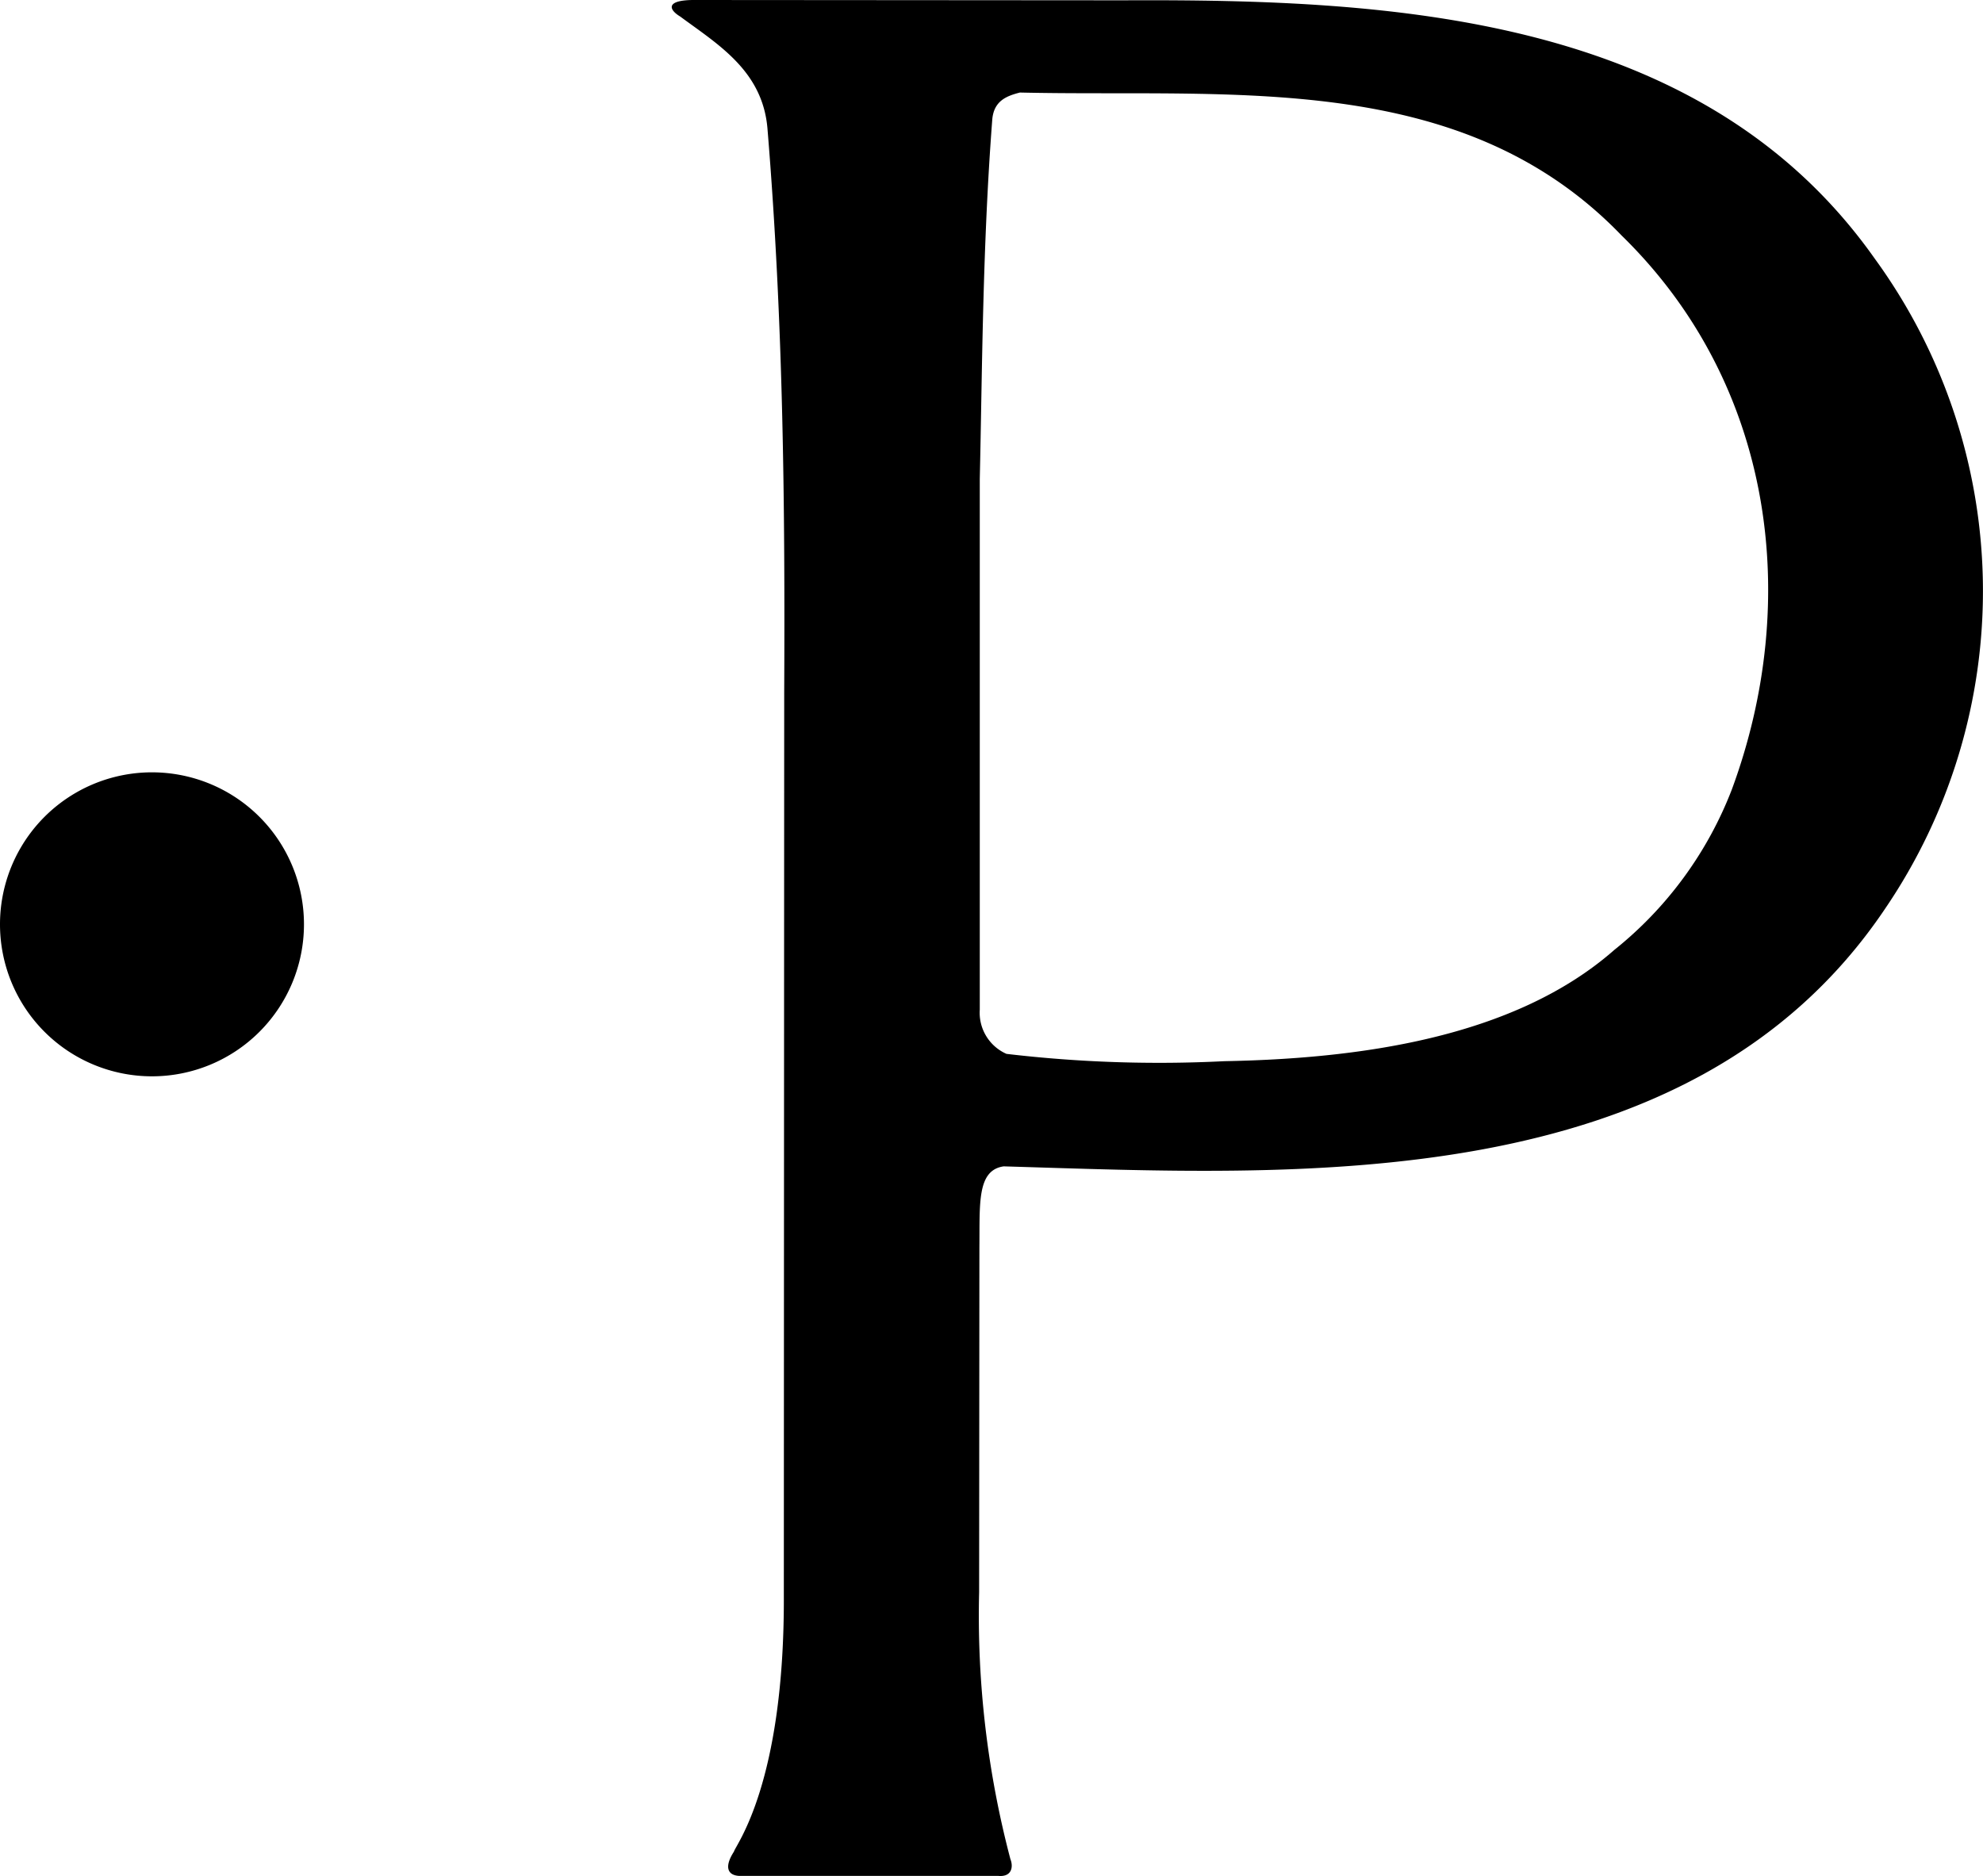
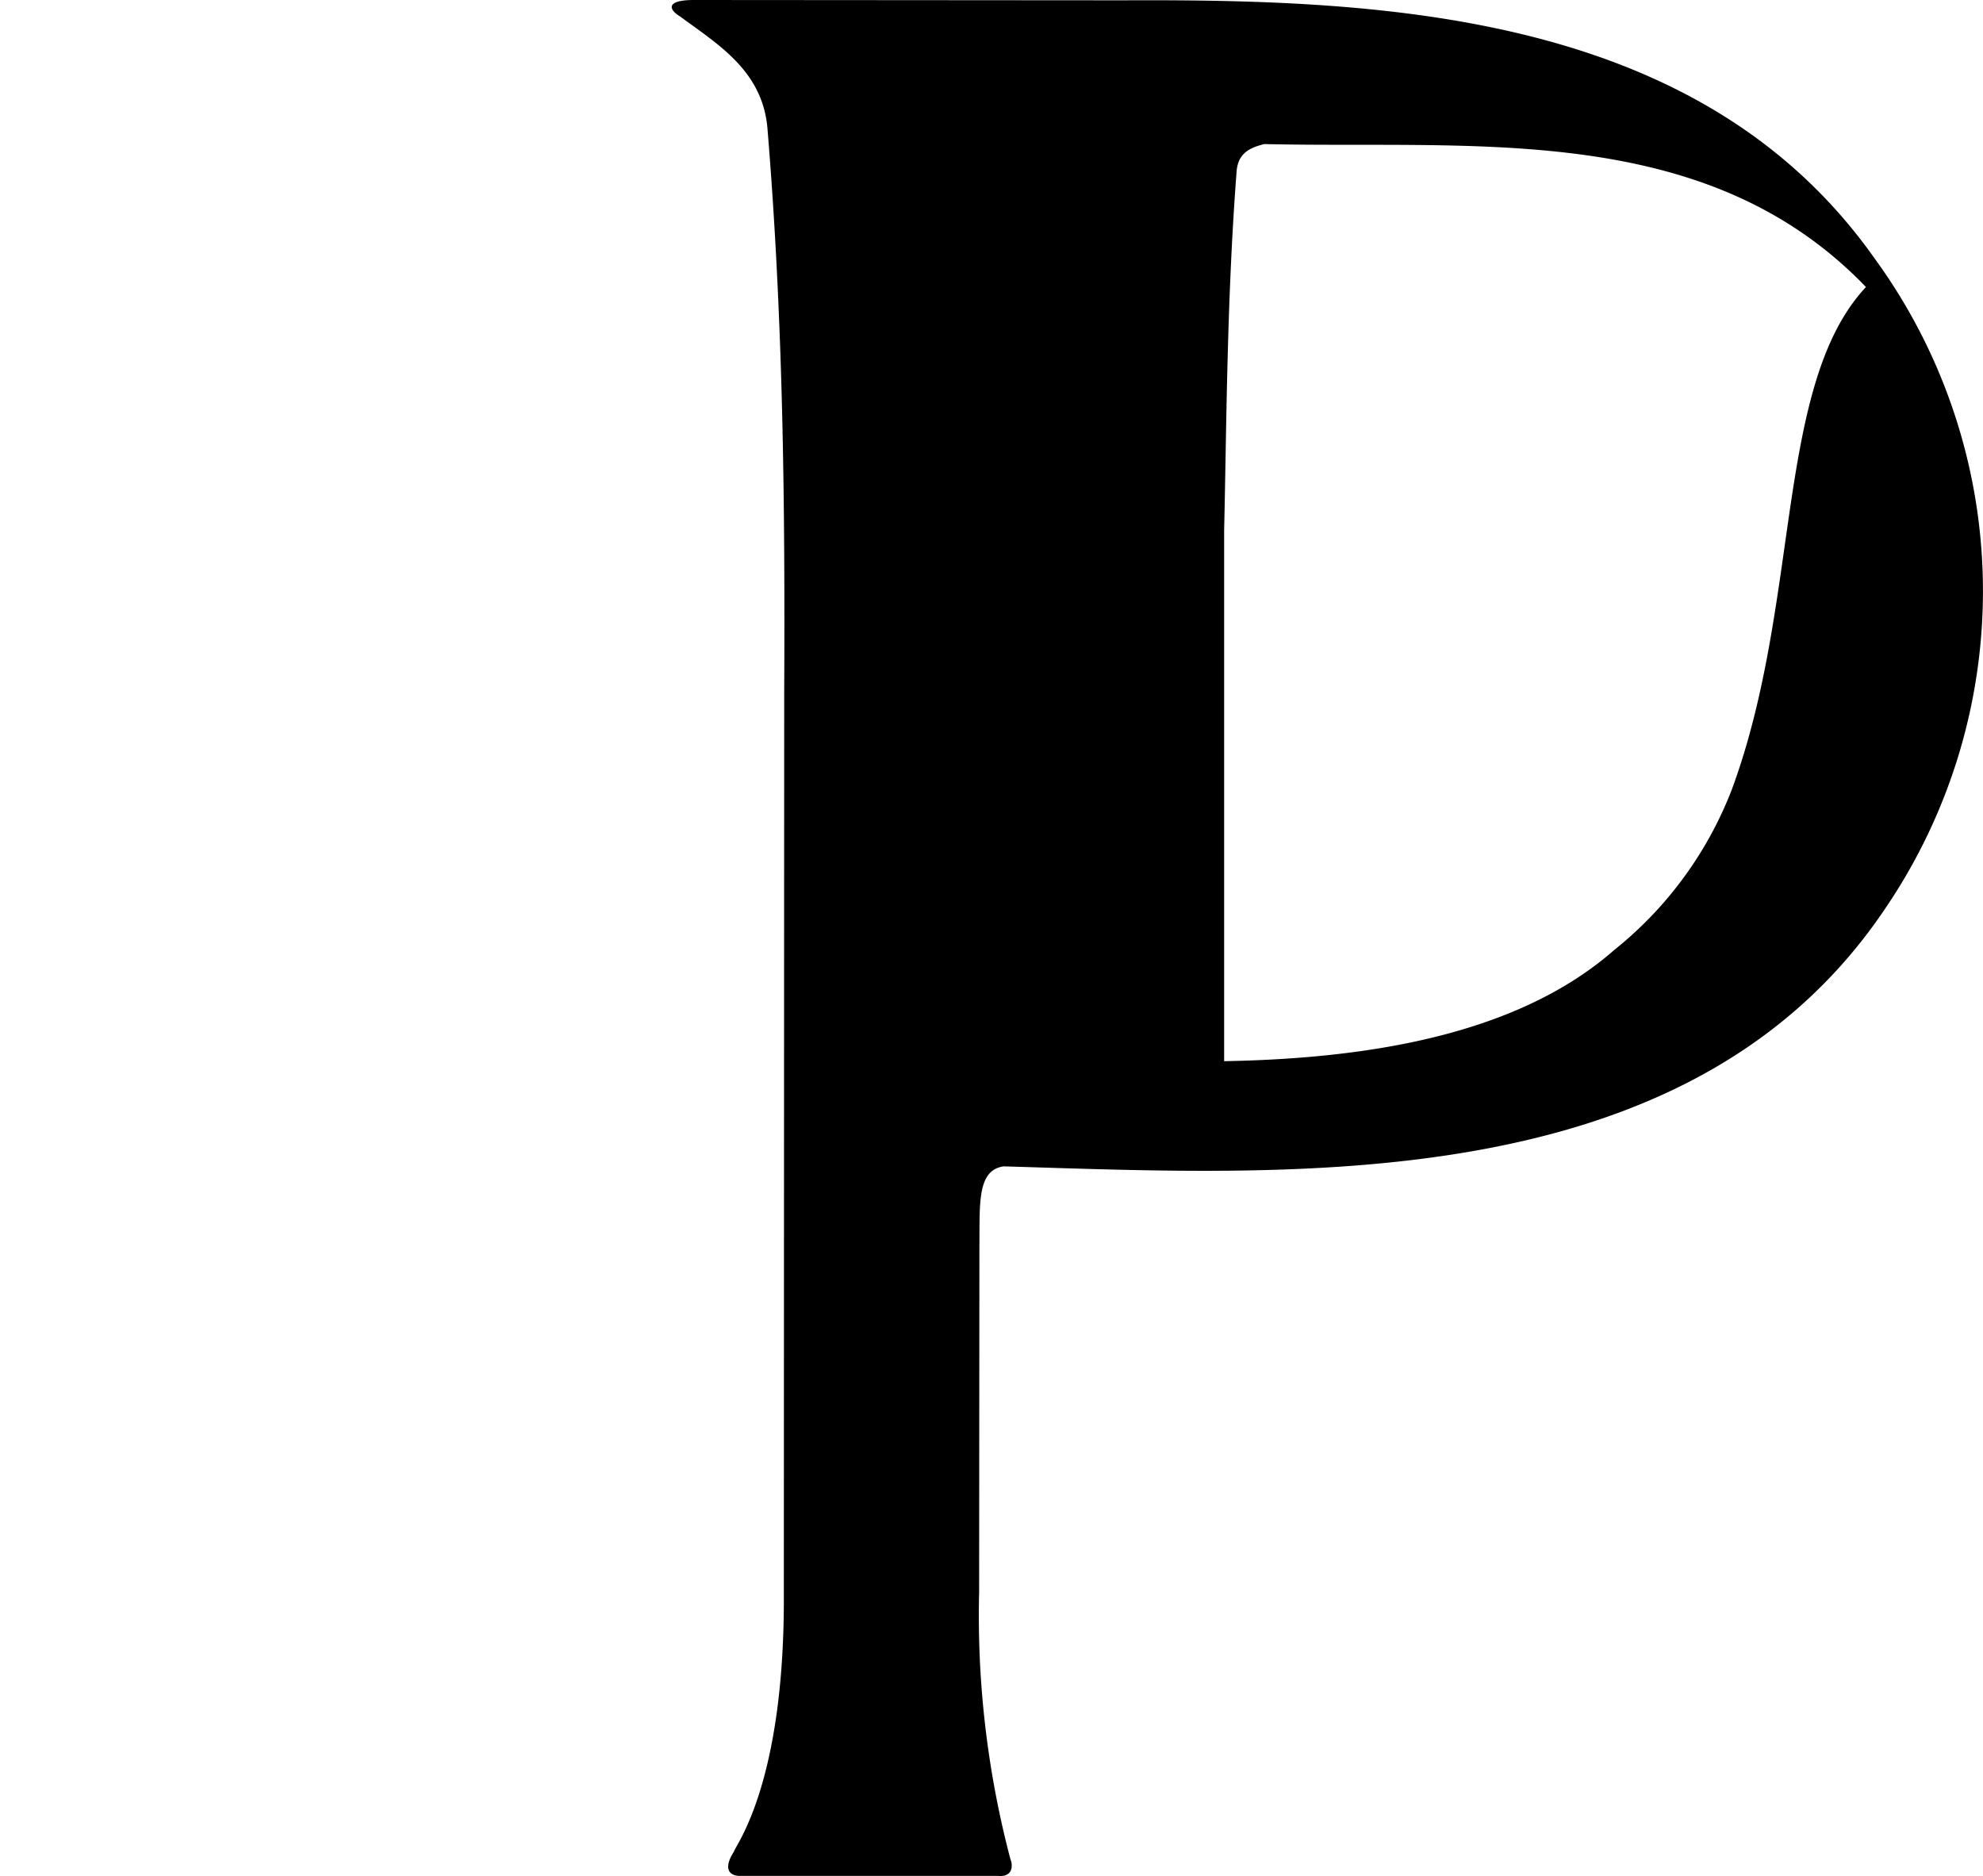
<svg xmlns="http://www.w3.org/2000/svg" id="p" width="63.606" height="60.172" viewBox="0 0 63.606 60.172">
-   <path id="パス_2" data-name="パス 2" d="M0,4.875A4.875,4.875,0,1,0,4.875,0,4.874,4.874,0,0,0,0,4.875" transform="translate(0 24.772)" />
-   <path id="パス_3" data-name="パス 3" d="M38.589,8.3C33.055.452,23.05-.029,14.5.01L.759,0C-.22-.009-.1.309.27.53c1.216.9,2.649,1.742,2.8,3.605.515,6.252.563,12.187.536,18.053L3.594,51.173c.024,6.05-1.553,8.012-1.6,8.216-.3.46-.23.754.162.779h8.313c.442.042.491-.295.392-.539A30.643,30.643,0,0,1,9.858,51.07L9.867,40c.015-1.387-.083-2.467.779-2.59,9.338.275,21.979,1.06,28.255-8.239A18.11,18.11,0,0,0,38.589,8.3M34,25.327a12.209,12.209,0,0,1-3.767,5.14c-3.256,2.864-8.316,3.492-12.516,3.57a41.763,41.763,0,0,1-6.982-.235,1.442,1.442,0,0,1-.856-1.418l0-17.023c.079-3.452.087-7.439.4-11.52.049-.612.466-.764.887-.873,6.788.157,14.164-.751,19.3,4.585C35.37,12.34,36.233,19.285,34,25.327" transform="translate(21.548)" />
+   <path id="パス_3" data-name="パス 3" d="M38.589,8.3C33.055.452,23.05-.029,14.5.01L.759,0C-.22-.009-.1.309.27.53c1.216.9,2.649,1.742,2.8,3.605.515,6.252.563,12.187.536,18.053L3.594,51.173c.024,6.05-1.553,8.012-1.6,8.216-.3.46-.23.754.162.779h8.313c.442.042.491-.295.392-.539A30.643,30.643,0,0,1,9.858,51.07L9.867,40c.015-1.387-.083-2.467.779-2.59,9.338.275,21.979,1.06,28.255-8.239A18.11,18.11,0,0,0,38.589,8.3M34,25.327a12.209,12.209,0,0,1-3.767,5.14c-3.256,2.864-8.316,3.492-12.516,3.57l0-17.023c.079-3.452.087-7.439.4-11.52.049-.612.466-.764.887-.873,6.788.157,14.164-.751,19.3,4.585C35.37,12.34,36.233,19.285,34,25.327" transform="translate(21.548)" />
</svg>